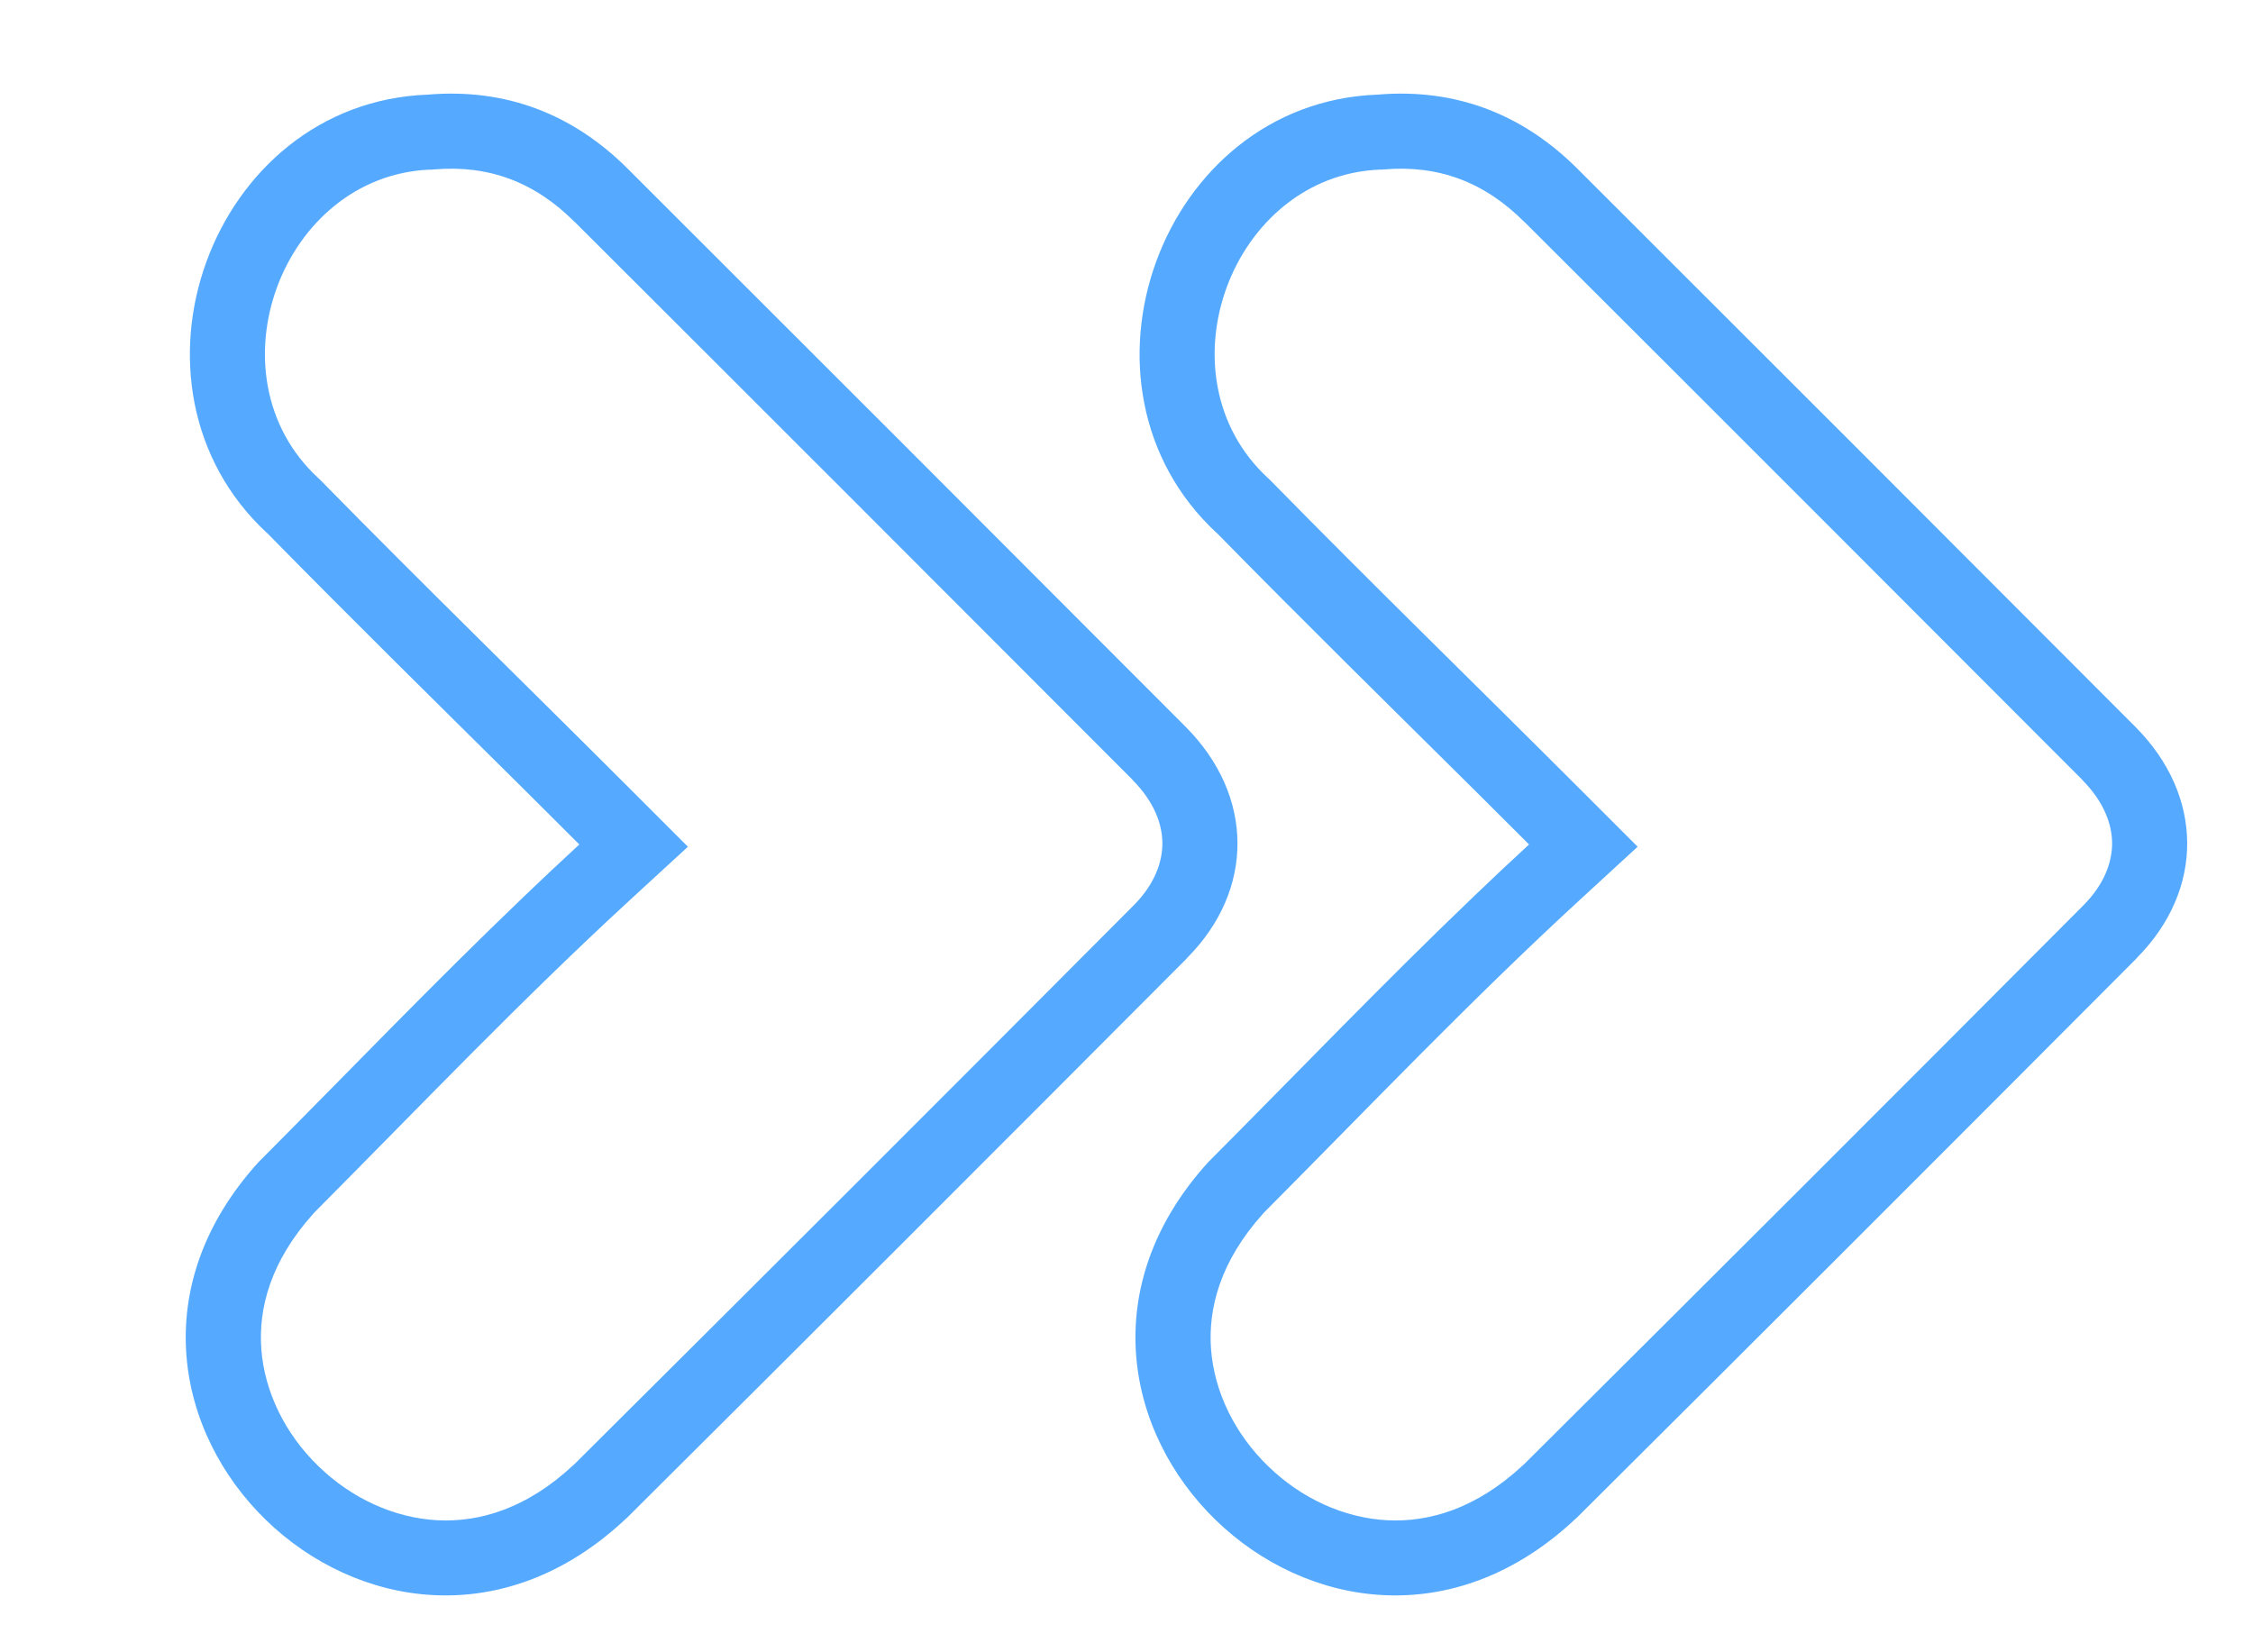
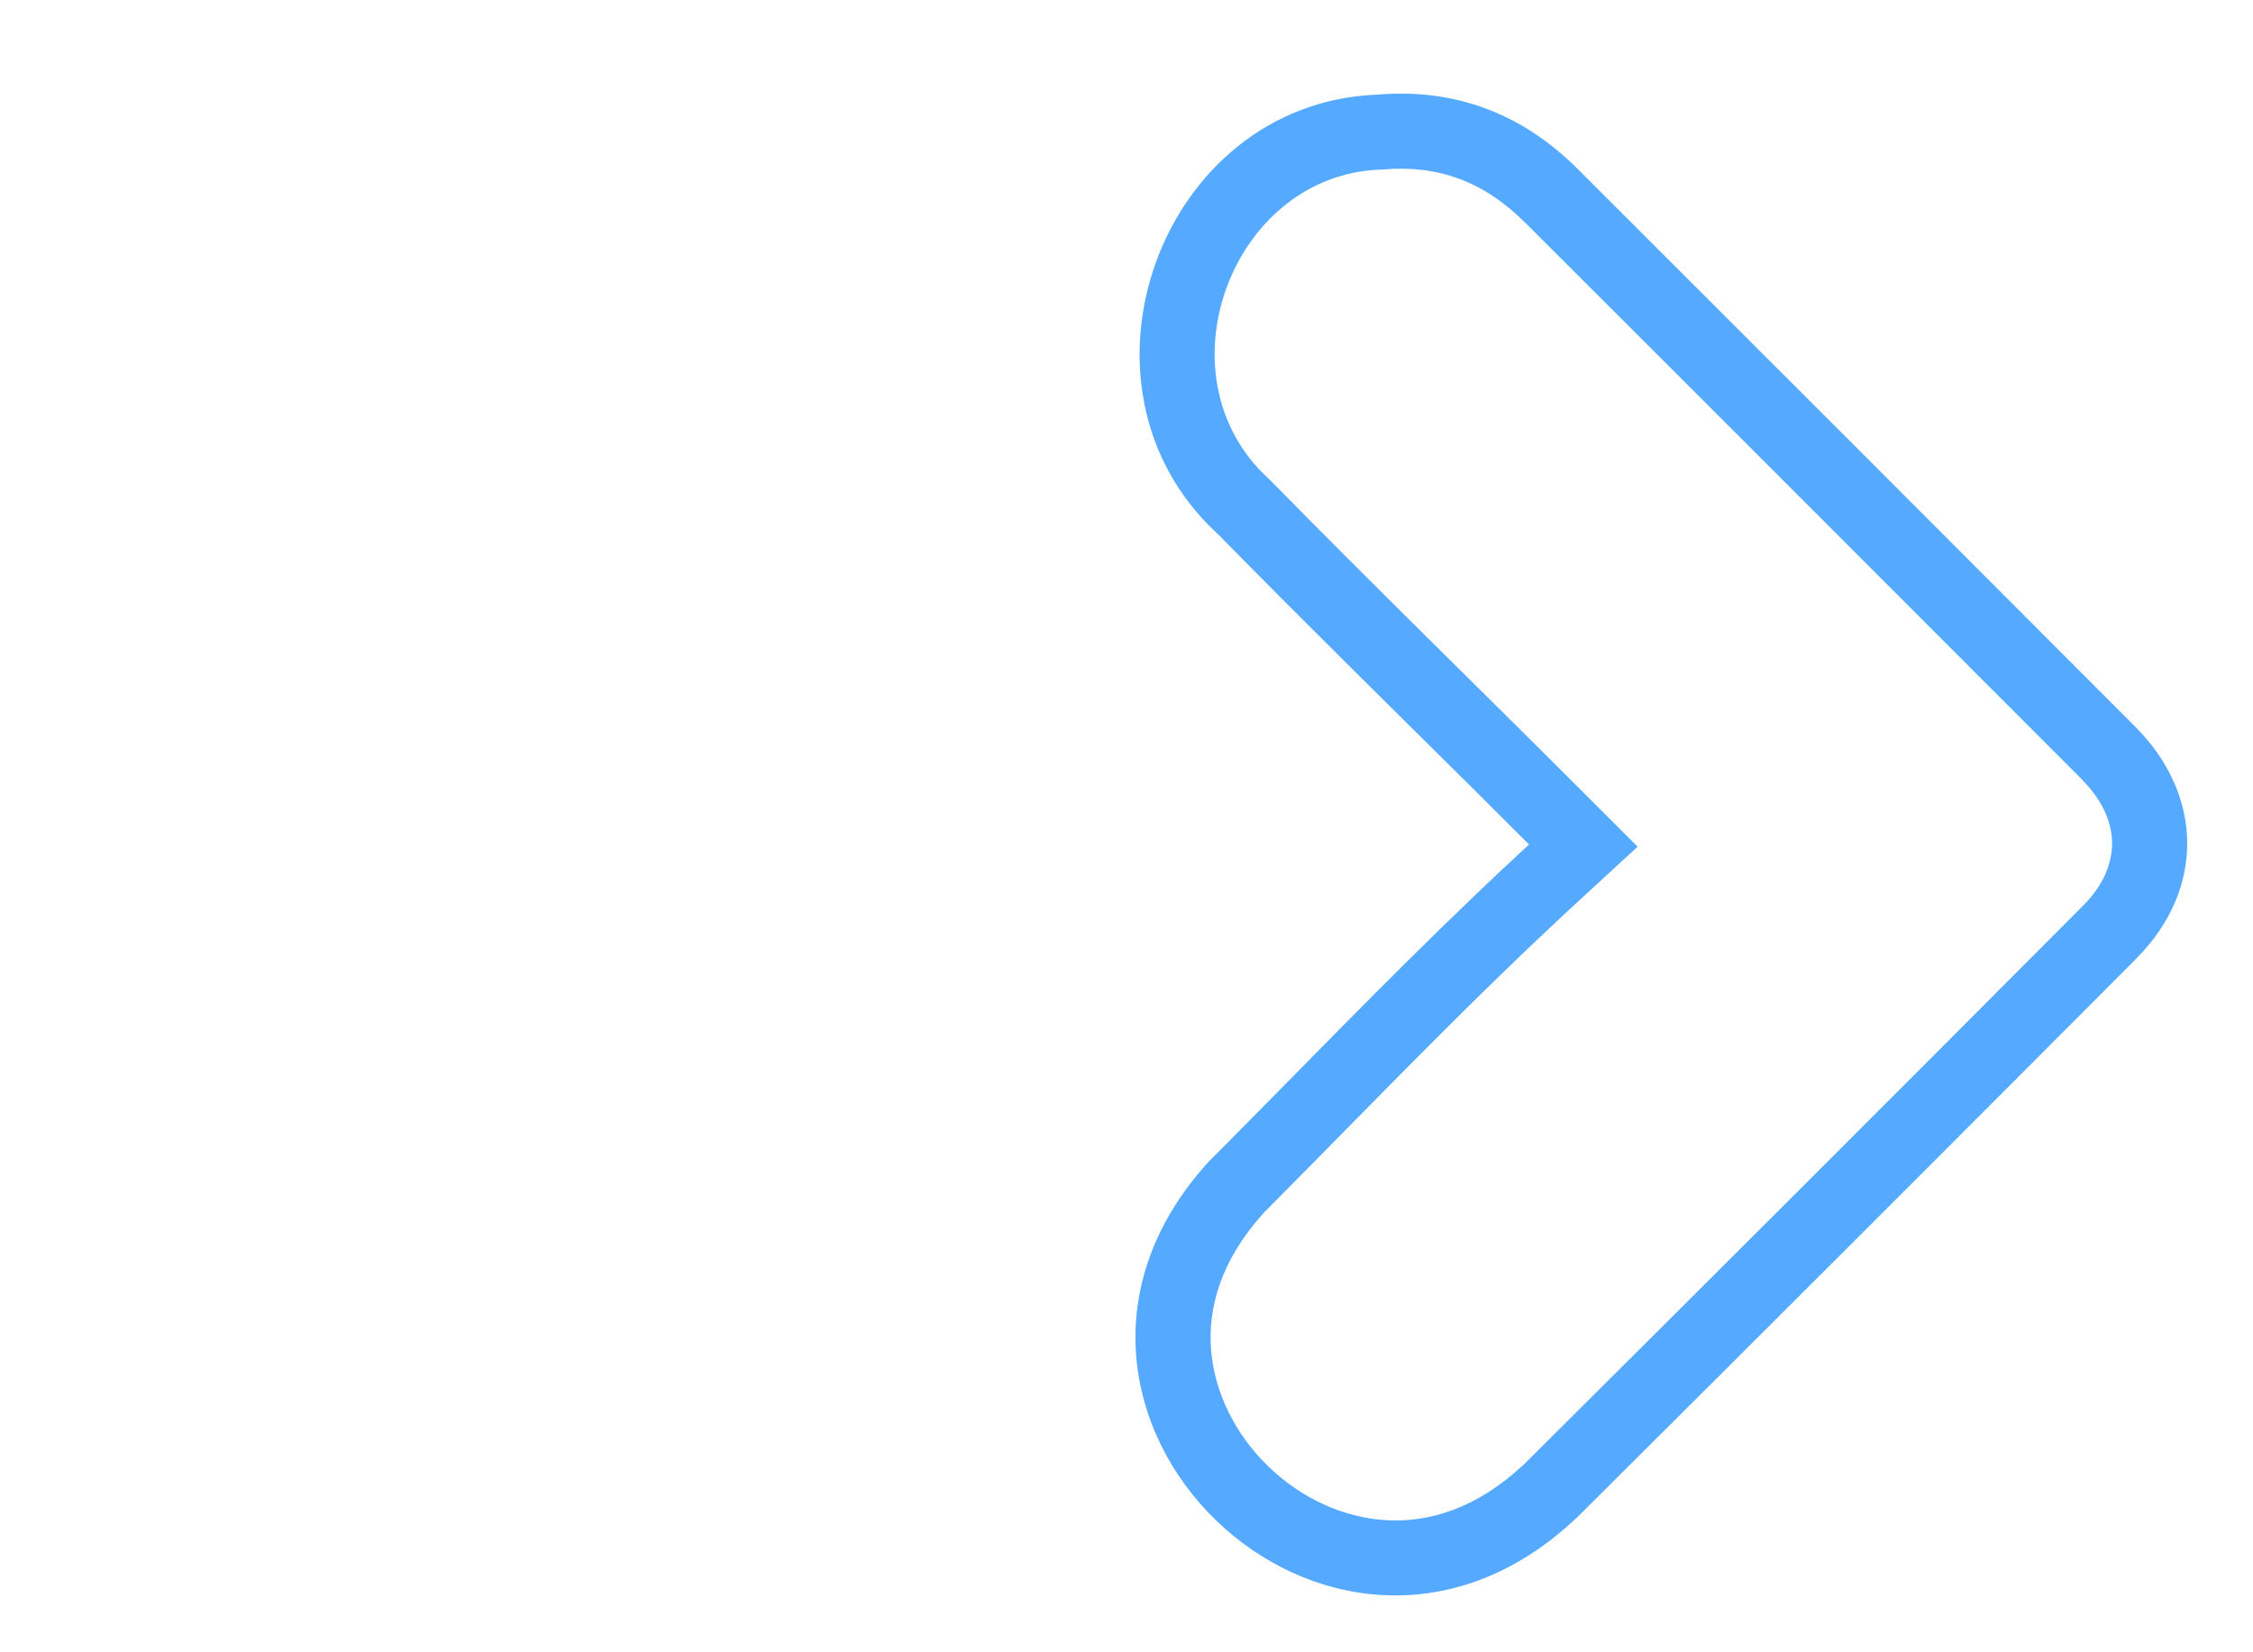
<svg xmlns="http://www.w3.org/2000/svg" version="1.1" id="Слой_1" x="0px" y="0px" viewBox="0 0 150 110" style="enable-background:new 0 0 150 110;" xml:space="preserve">
  <style type="text/css">
	.st0{clip-path:url(#SVGID_00000139290164890228201340000015605805708850649247_);}
	.st1{fill:#FFFFFF;}
	.st2{opacity:0.2;}
	.st3{opacity:0.12;}
	.st4{opacity:0.25;fill:#FFFFFF;}
	.st5{fill-rule:evenodd;clip-rule:evenodd;fill:#55AAFF;}
	.st6{fill:#55AAFF;}
</style>
  <g>
-     <path class="st5" d="M78.94,48.39L78.94,48.39C66.57,35.99,54.19,23.61,41.8,11.24c-3.67-3.67-8.16-5.38-13.32-4.94h-0.01   C14.03,6.84,7.21,25.68,17.77,35.48h0.01c5.8,5.91,11.41,11.42,17.25,17.21c1.17,1.16,2.35,2.34,3.54,3.53   c-1.23,1.13-2.44,2.27-3.64,3.42c-6.05,5.79-11.8,11.79-17.73,17.74c-14.99,16.53,8.19,39.08,24.49,23.71h0.01   C54.16,88.7,66.59,76.27,79.02,63.8v-0.01C83.55,59.24,83.5,52.97,78.94,48.39z M75.48,60.27C63.1,72.7,50.69,85.1,38.26,97.46   c-0.03,0.02-0.06,0.05-0.09,0.08c-3.1,2.9-6.26,3.81-9.03,3.67c-2.9-0.15-5.74-1.46-7.94-3.6c-2.2-2.13-3.58-4.92-3.8-7.77   c-0.21-2.74,0.62-5.88,3.45-9.03c0.02-0.02,0.04-0.05,0.06-0.07c7.15-7.19,13.8-14.17,21.05-20.84l3.84-3.53l-3.69-3.69   c-7.2-7.2-13.8-13.61-20.77-20.71l-0.08-0.08l-0.09-0.08c-7.36-6.82-2.42-20.14,7.49-20.52h0.12l0.12-0.01   c3.63-0.31,6.7,0.83,9.36,3.5h0.01C50.66,27.14,63.03,39.52,75.4,51.91v0.01c1.46,1.47,1.98,2.96,1.99,4.21   C77.39,57.37,76.9,58.84,75.48,60.27L75.48,60.27z" />
    <path class="st5" d="M142.17,48.39L142.17,48.39c-12.37-12.4-24.75-24.78-37.14-37.15c-3.67-3.67-8.16-5.38-13.32-4.94H91.7   C77.26,6.84,70.44,25.68,81,35.48h0.01c5.8,5.91,11.41,11.42,17.25,17.21c1.17,1.16,2.35,2.34,3.54,3.53   c-1.23,1.13-2.44,2.27-3.64,3.42c-6.05,5.79-11.8,11.79-17.73,17.74c-14.99,16.53,8.19,39.08,24.49,23.71h0.01   c12.46-12.39,24.89-24.82,37.32-37.29v-0.01C146.78,59.24,146.73,52.97,142.17,48.39z M138.71,60.27   c-12.38,12.43-24.79,24.83-37.22,37.19c-0.03,0.02-0.06,0.05-0.09,0.08c-3.1,2.9-6.26,3.81-9.03,3.67c-2.9-0.15-5.74-1.46-7.94-3.6   c-2.2-2.13-3.58-4.92-3.8-7.77c-0.21-2.74,0.62-5.88,3.45-9.03c0.02-0.02,0.04-0.05,0.06-0.07c7.15-7.19,13.8-14.17,21.05-20.84   l3.84-3.53l-3.69-3.69c-7.2-7.2-13.8-13.61-20.77-20.71l-0.08-0.08l-0.09-0.08c-7.36-6.82-2.42-20.14,7.49-20.52h0.12l0.12-0.01   c3.63-0.31,6.7,0.83,9.36,3.5h0.01c12.39,12.36,24.76,24.74,37.13,37.13v0.01c1.46,1.47,1.98,2.96,1.99,4.21   C140.62,57.37,140.13,58.84,138.71,60.27L138.71,60.27z" />
  </g>
</svg>